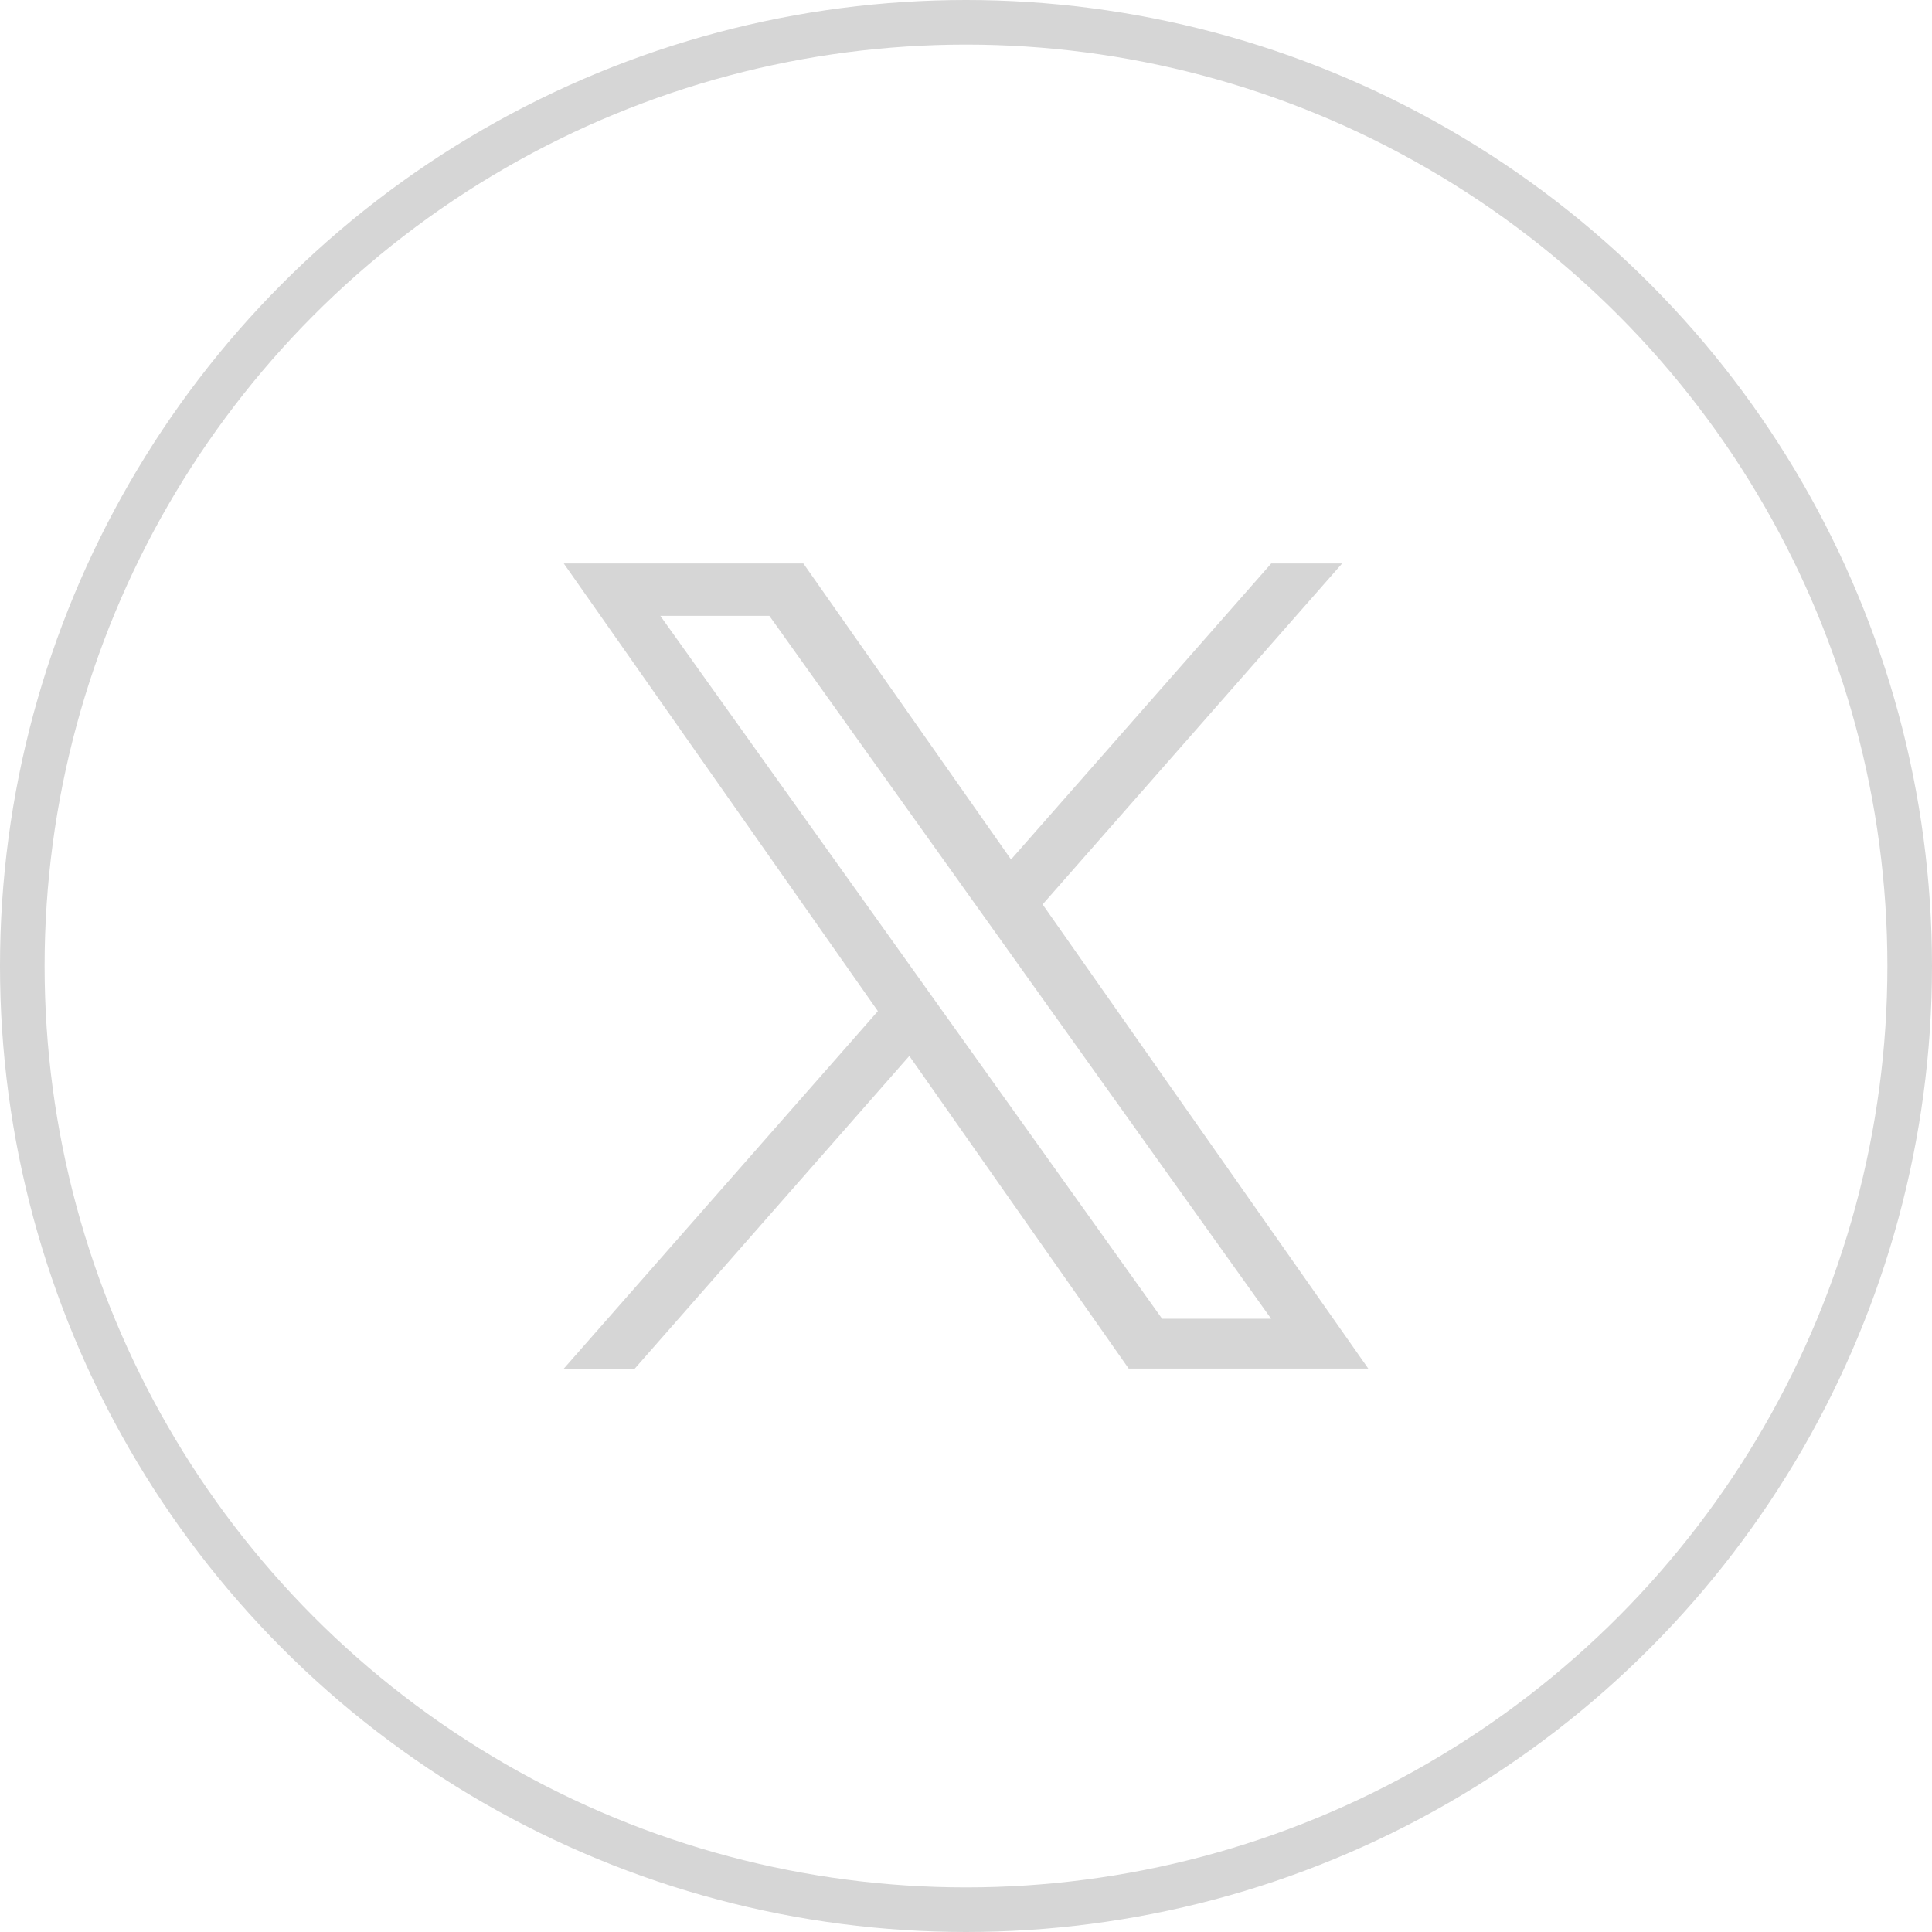
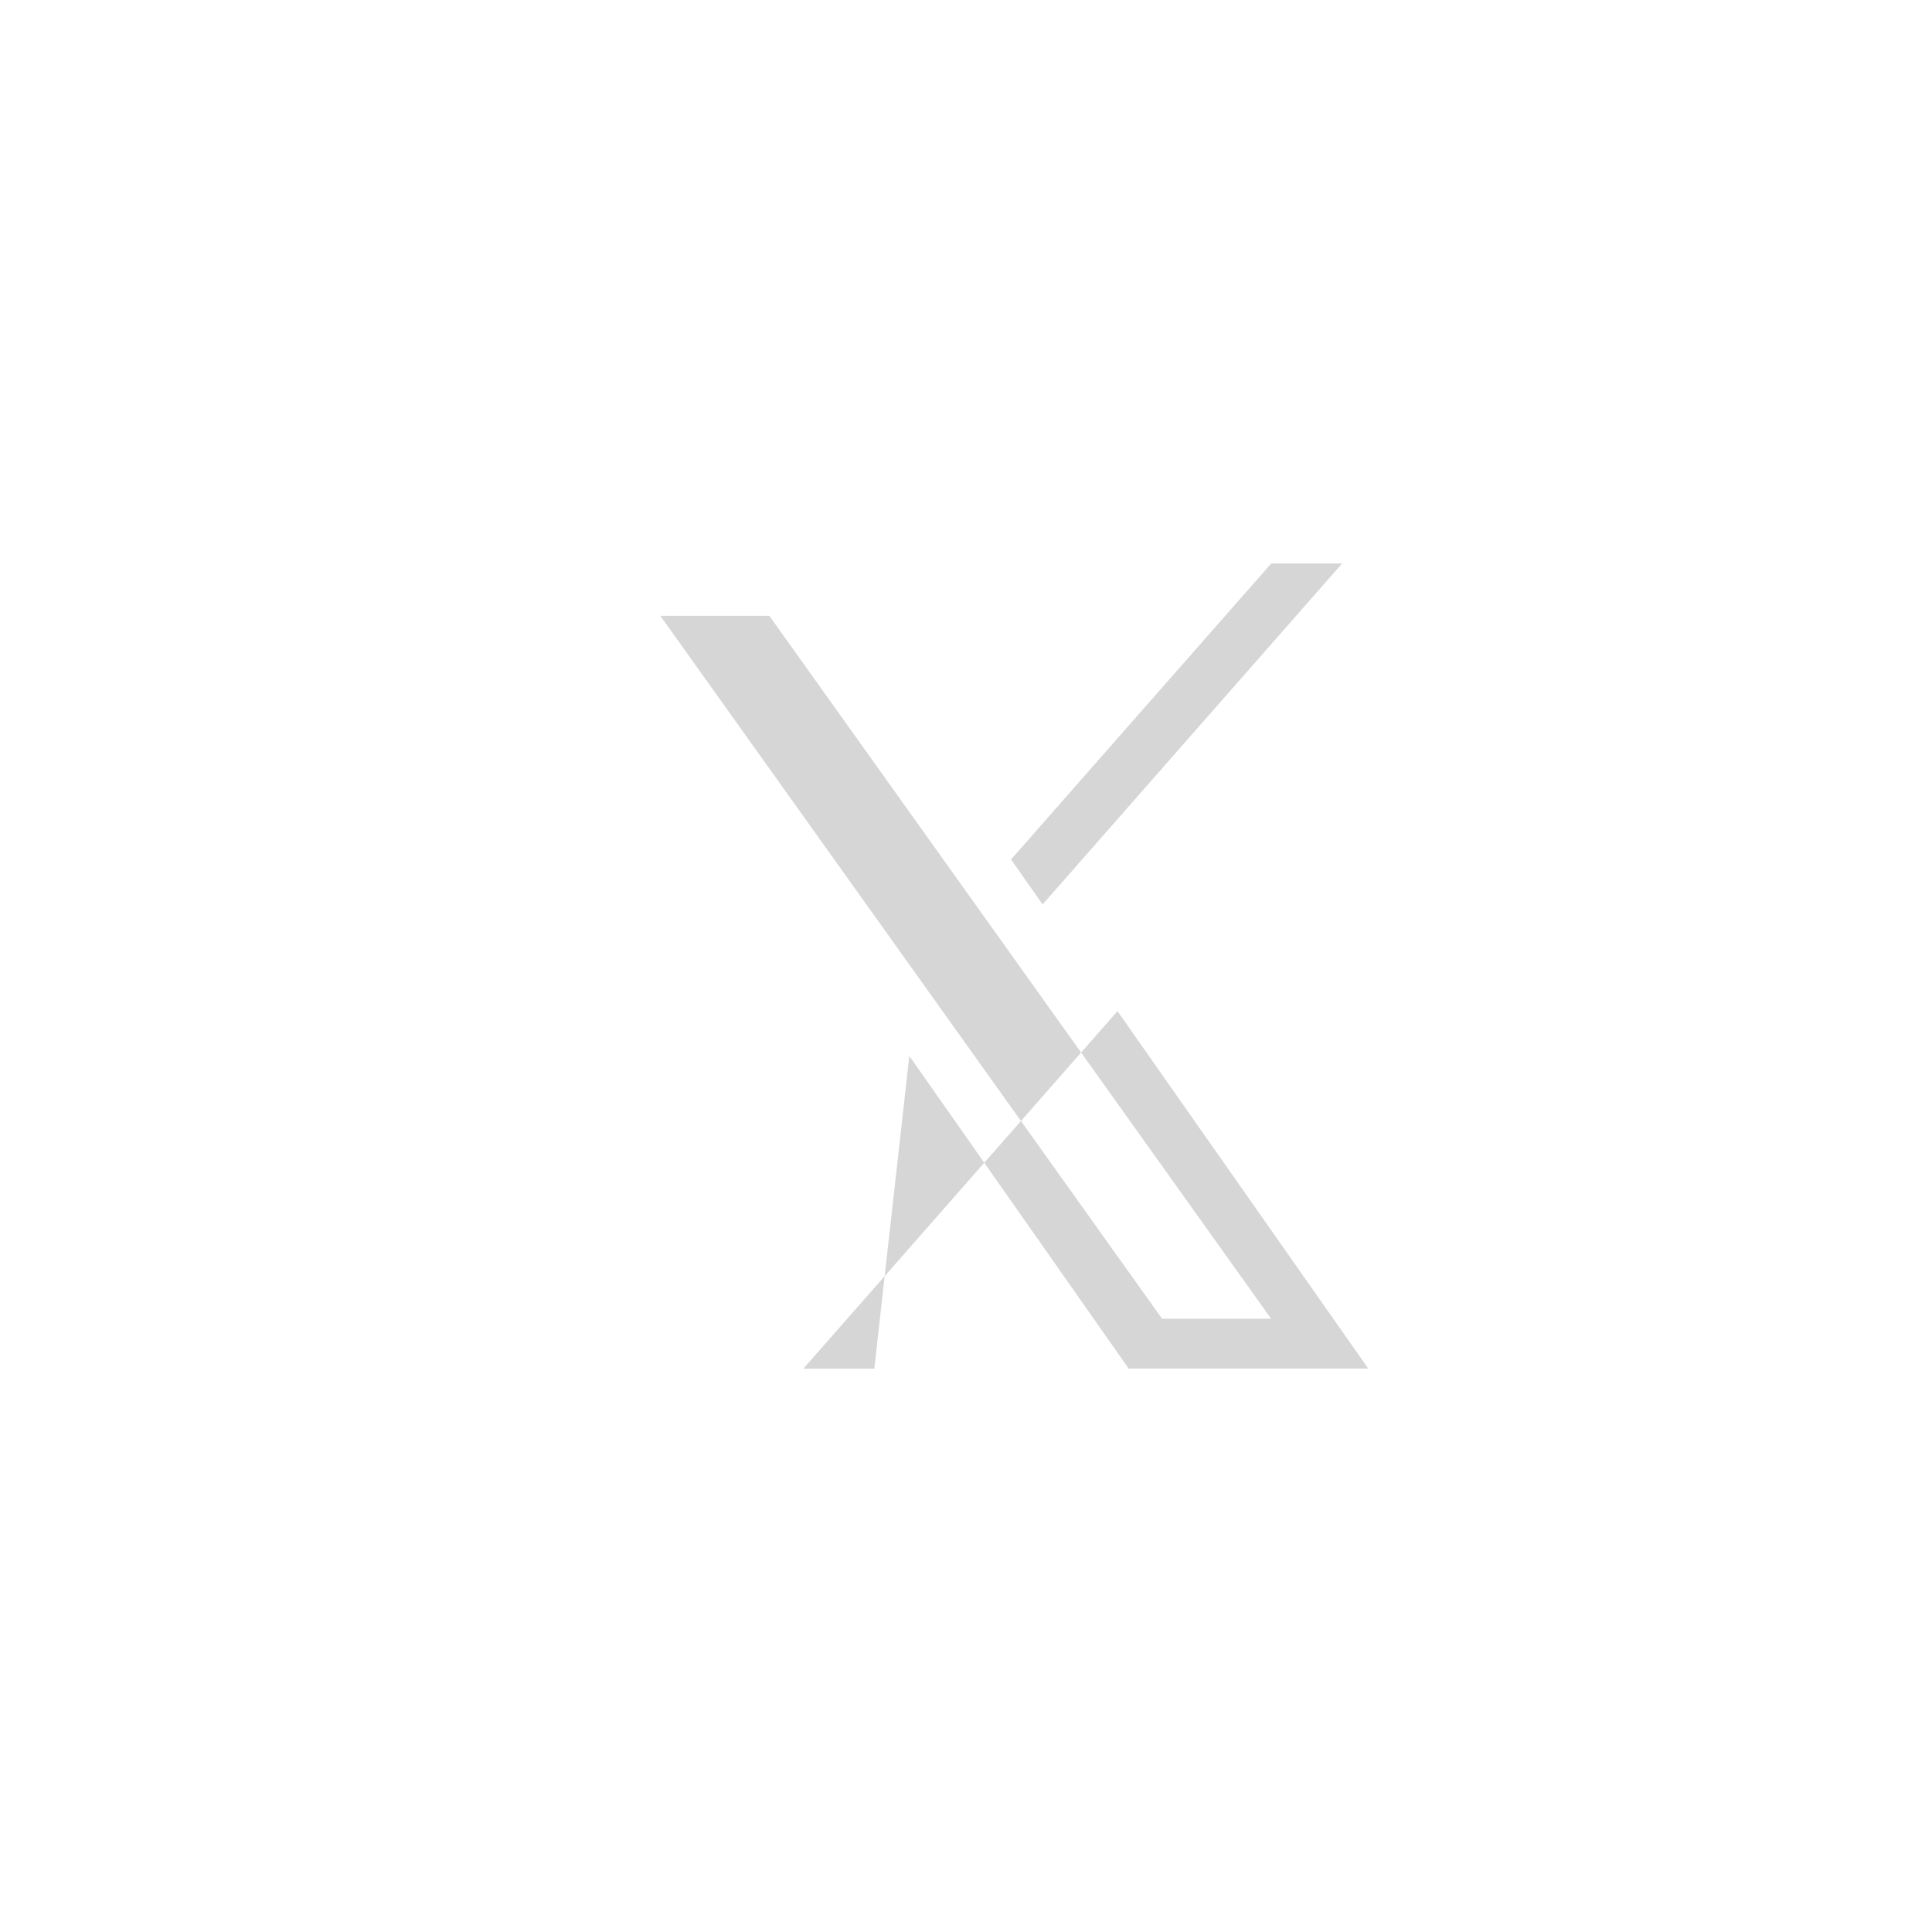
<svg xmlns="http://www.w3.org/2000/svg" width="43.326" height="43.326" viewBox="0 0 43.326 43.326">
  <defs>
    <style>.a{fill:none;stroke:#d6d6d6;}.b{fill:#d6d6d6;}</style>
  </defs>
-   <circle class="a" cx="21.663" cy="21.663" r="21.163" />
-   <path class="b" d="M23.381,20.282l6.717-7.646H28.508l-5.835,6.638-4.657-6.638H12.643l7.044,10.039-7.044,8.018h1.591L20.392,23.68l4.919,7.011h5.373M14.808,13.81h2.445L28.506,29.574H26.061" />
+   <path class="b" d="M23.381,20.282l6.717-7.646H28.508l-5.835,6.638-4.657-6.638l7.044,10.039-7.044,8.018h1.591L20.392,23.68l4.919,7.011h5.373M14.808,13.81h2.445L28.506,29.574H26.061" />
</svg>